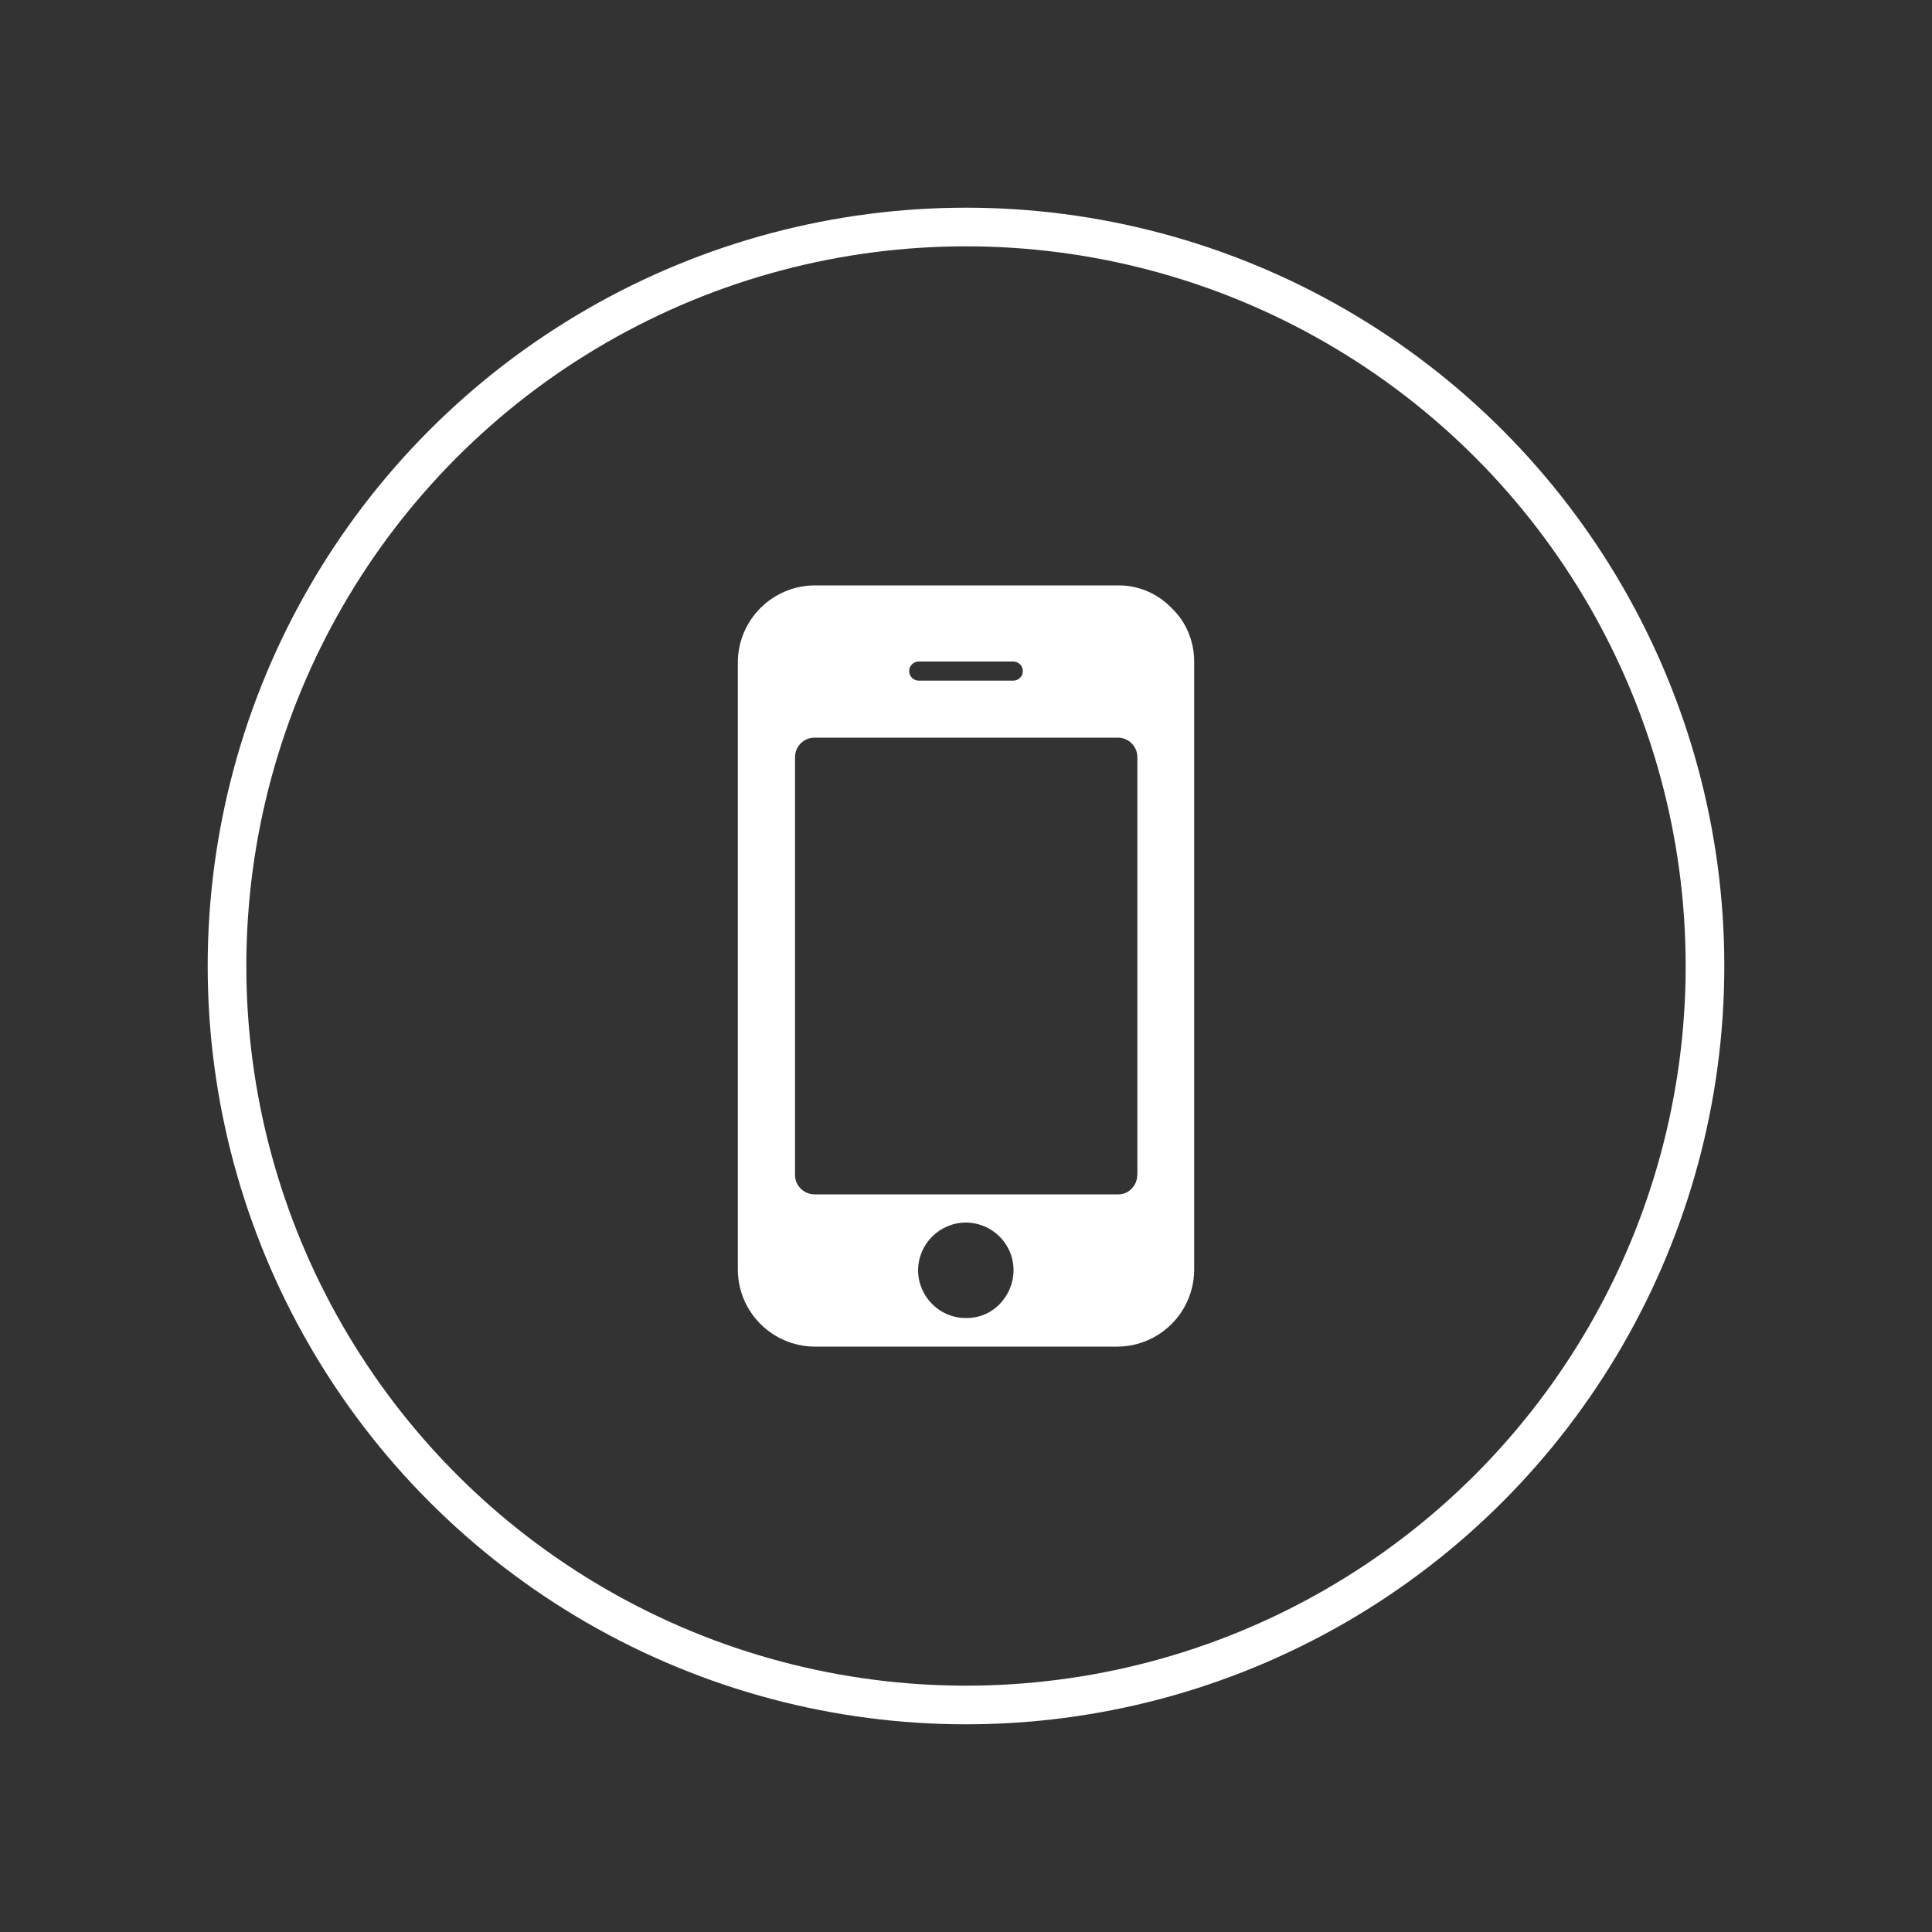
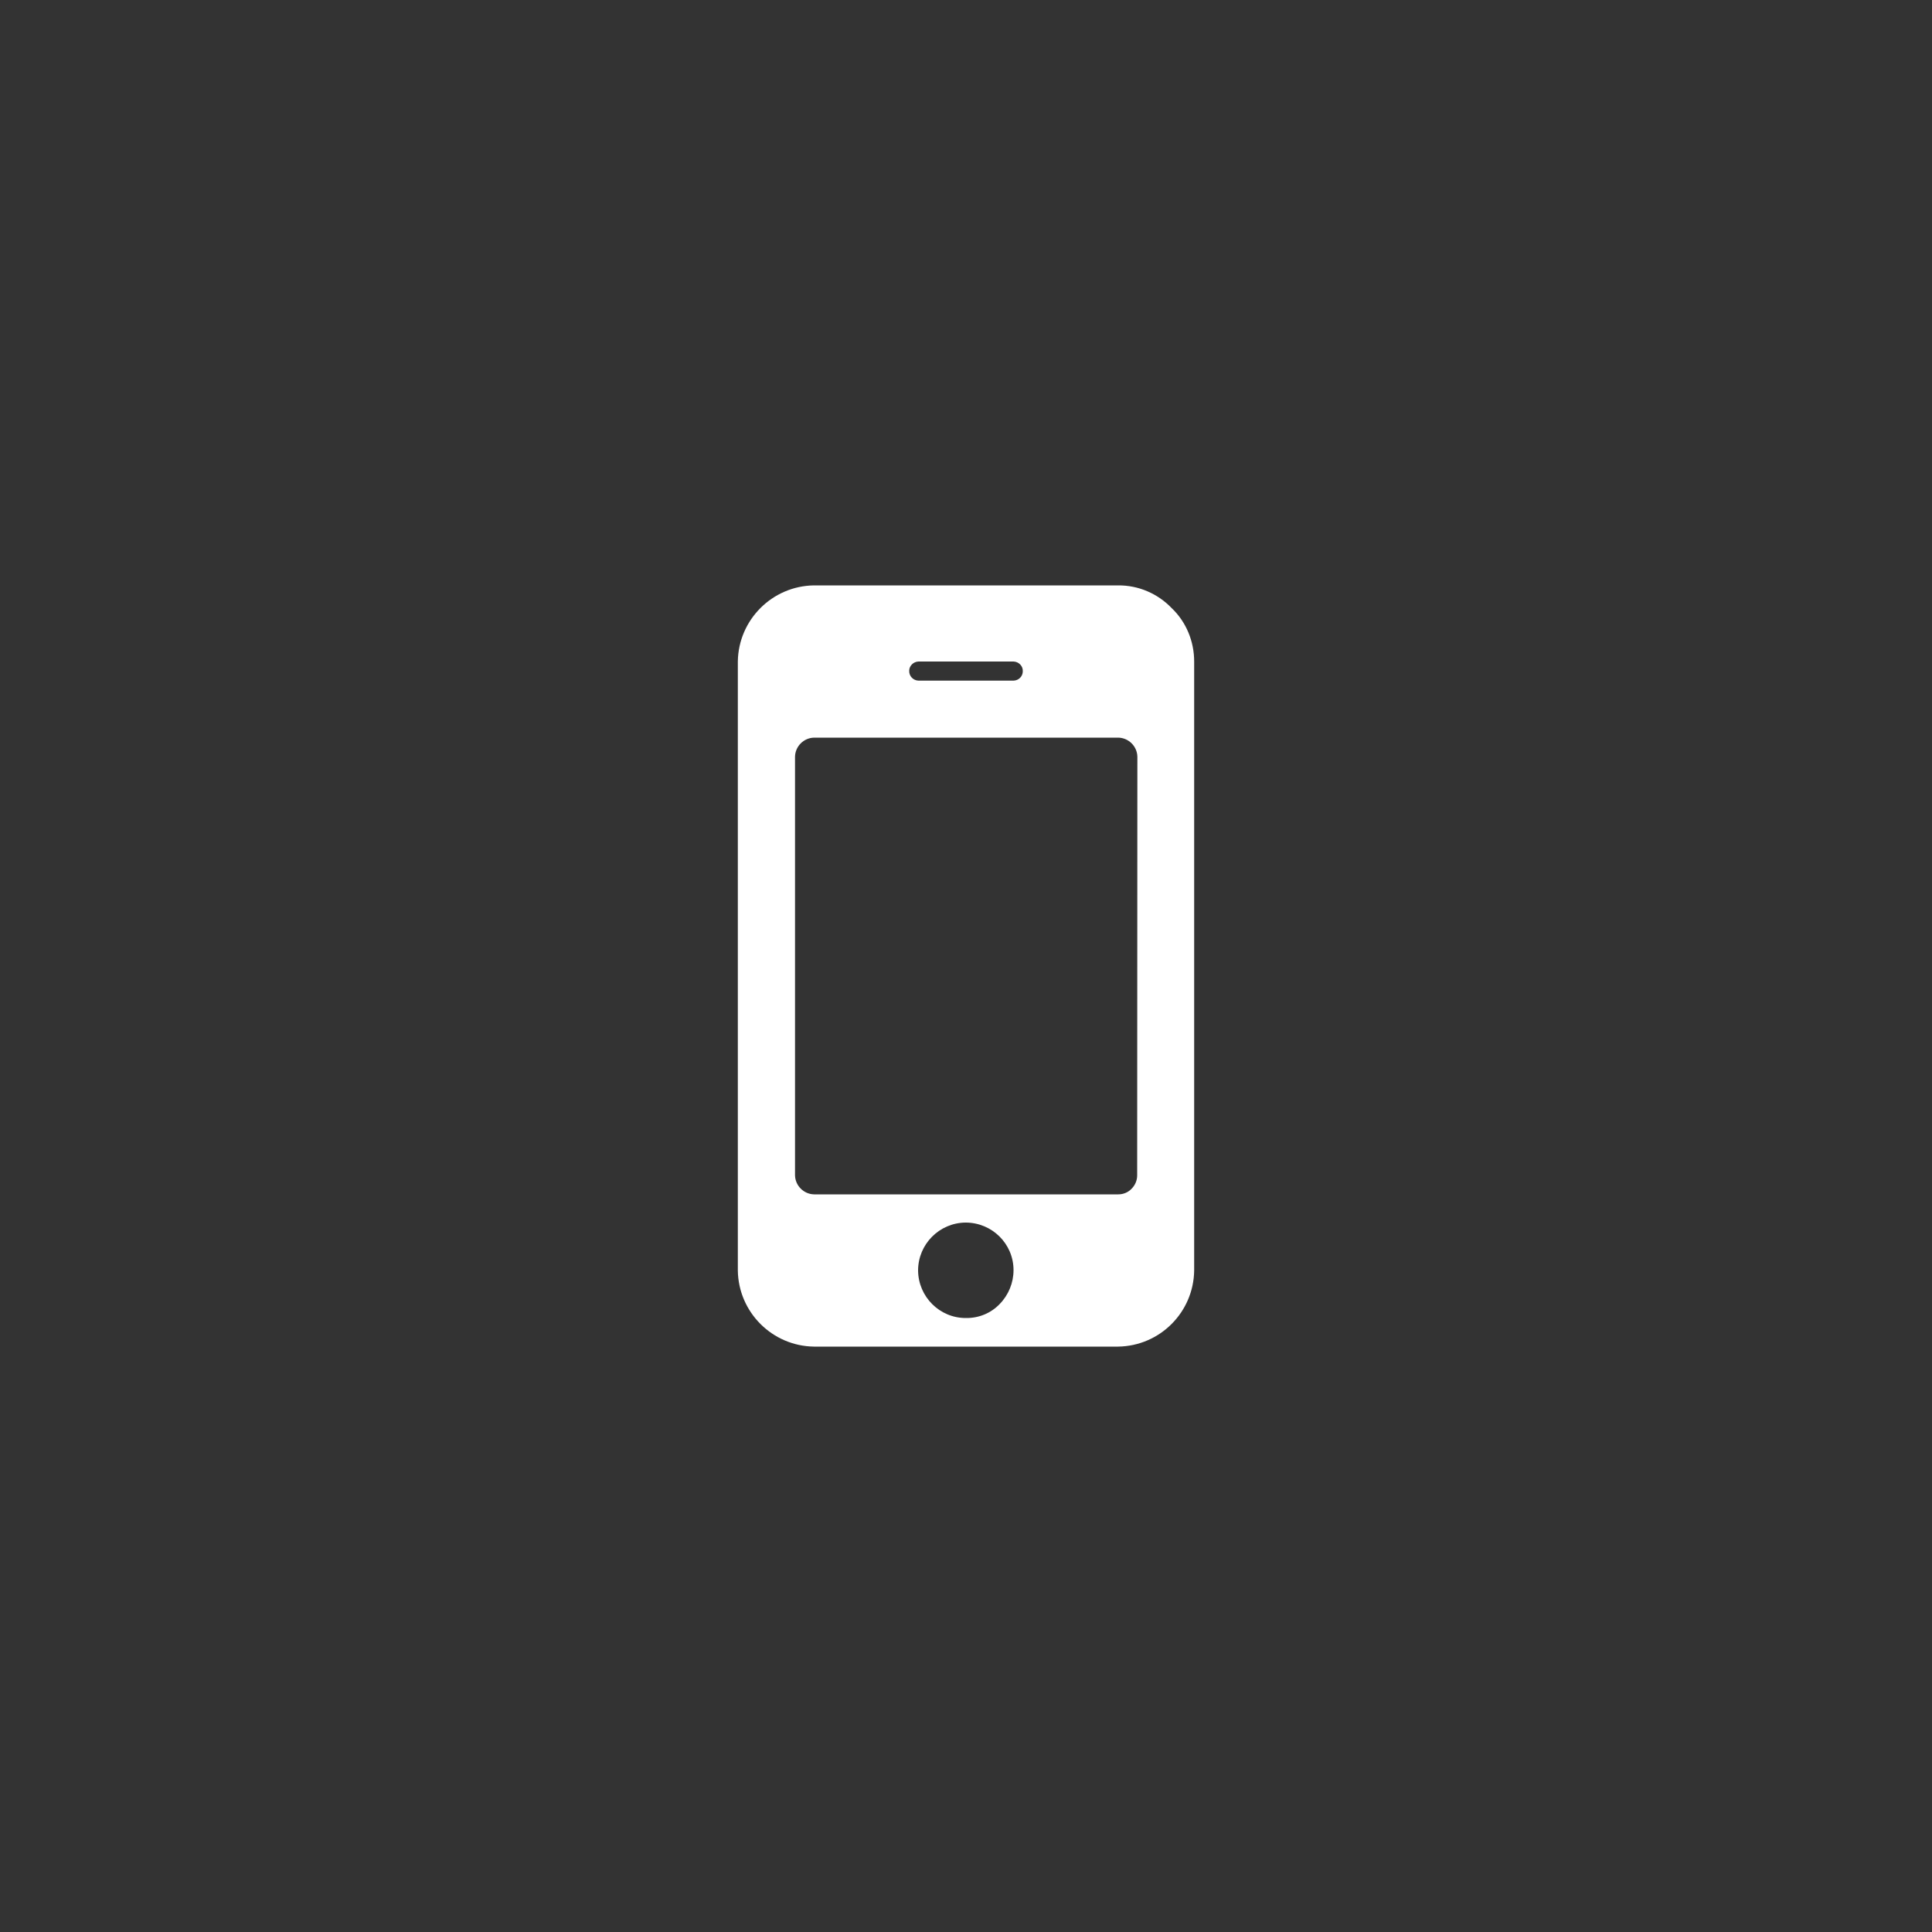
<svg xmlns="http://www.w3.org/2000/svg" id="mobile" viewBox="0 0 100 100">
  <rect x="0" y="0" width="100" height="100" fill="#333333" stroke="none" />
-   <circle cx="50" cy="50" r="38.25" style="fill: none; stroke: #fff; stroke-miterlimit: 10; stroke-width: 2px;" />
-   <path d="m60.64,31.47c-.72-.75-1.72-1.18-2.77-1.17h-15.74c-2.16.03-3.91,1.78-3.94,3.94v31.52c.03,2.16,1.78,3.91,3.94,3.94h15.74c2.17-.03,3.91-1.78,3.94-3.94v-31.52c0-1.04-.41-2.05-1.17-2.77Zm-13.1,2.77h4.92c.27.01.49.23.48.5,0,.27-.21.48-.48.49h-4.92c-.27-.01-.49-.23-.48-.51,0-.26.22-.47.48-.48Zm4.2,33.26c-.45.47-1.08.73-1.74.72-1.36.01-2.47-1.1-2.48-2.46,0-1.36,1.1-2.47,2.46-2.48,1.37,0,2.48,1.1,2.48,2.46,0,.66-.26,1.29-.72,1.76Zm7.12-6.66c0,.26-.11.51-.29.69h0c-.18.19-.43.29-.69.29h-15.74c-.54-.01-.98-.45-.99-.99v-21.66c.01-.54.45-.98.99-.99h15.74c.54.01.98.45.99.99v21.67Z" style="fill: #fff; fill-rule: evenodd; stroke-width: 0px;" />
+   <path d="m60.64,31.47c-.72-.75-1.72-1.18-2.77-1.17h-15.74c-2.16.03-3.91,1.78-3.94,3.94v31.52c.03,2.16,1.78,3.91,3.94,3.94h15.74c2.17-.03,3.91-1.78,3.94-3.94v-31.52c0-1.04-.41-2.05-1.17-2.77Zm-13.1,2.77h4.92c.27.01.49.23.48.5,0,.27-.21.48-.48.49h-4.92c-.27-.01-.49-.23-.48-.51,0-.26.22-.47.48-.48Zm4.2,33.26c-.45.47-1.08.73-1.74.72-1.36.01-2.47-1.1-2.48-2.46,0-1.36,1.1-2.47,2.46-2.48,1.37,0,2.48,1.1,2.48,2.46,0,.66-.26,1.29-.72,1.76Zm7.12-6.66c0,.26-.11.51-.29.69h0c-.18.19-.43.29-.69.29h-15.74c-.54-.01-.98-.45-.99-.99v-21.66c.01-.54.45-.98.99-.99h15.74c.54.01.98.45.99.99Z" style="fill: #fff; fill-rule: evenodd; stroke-width: 0px;" />
</svg>